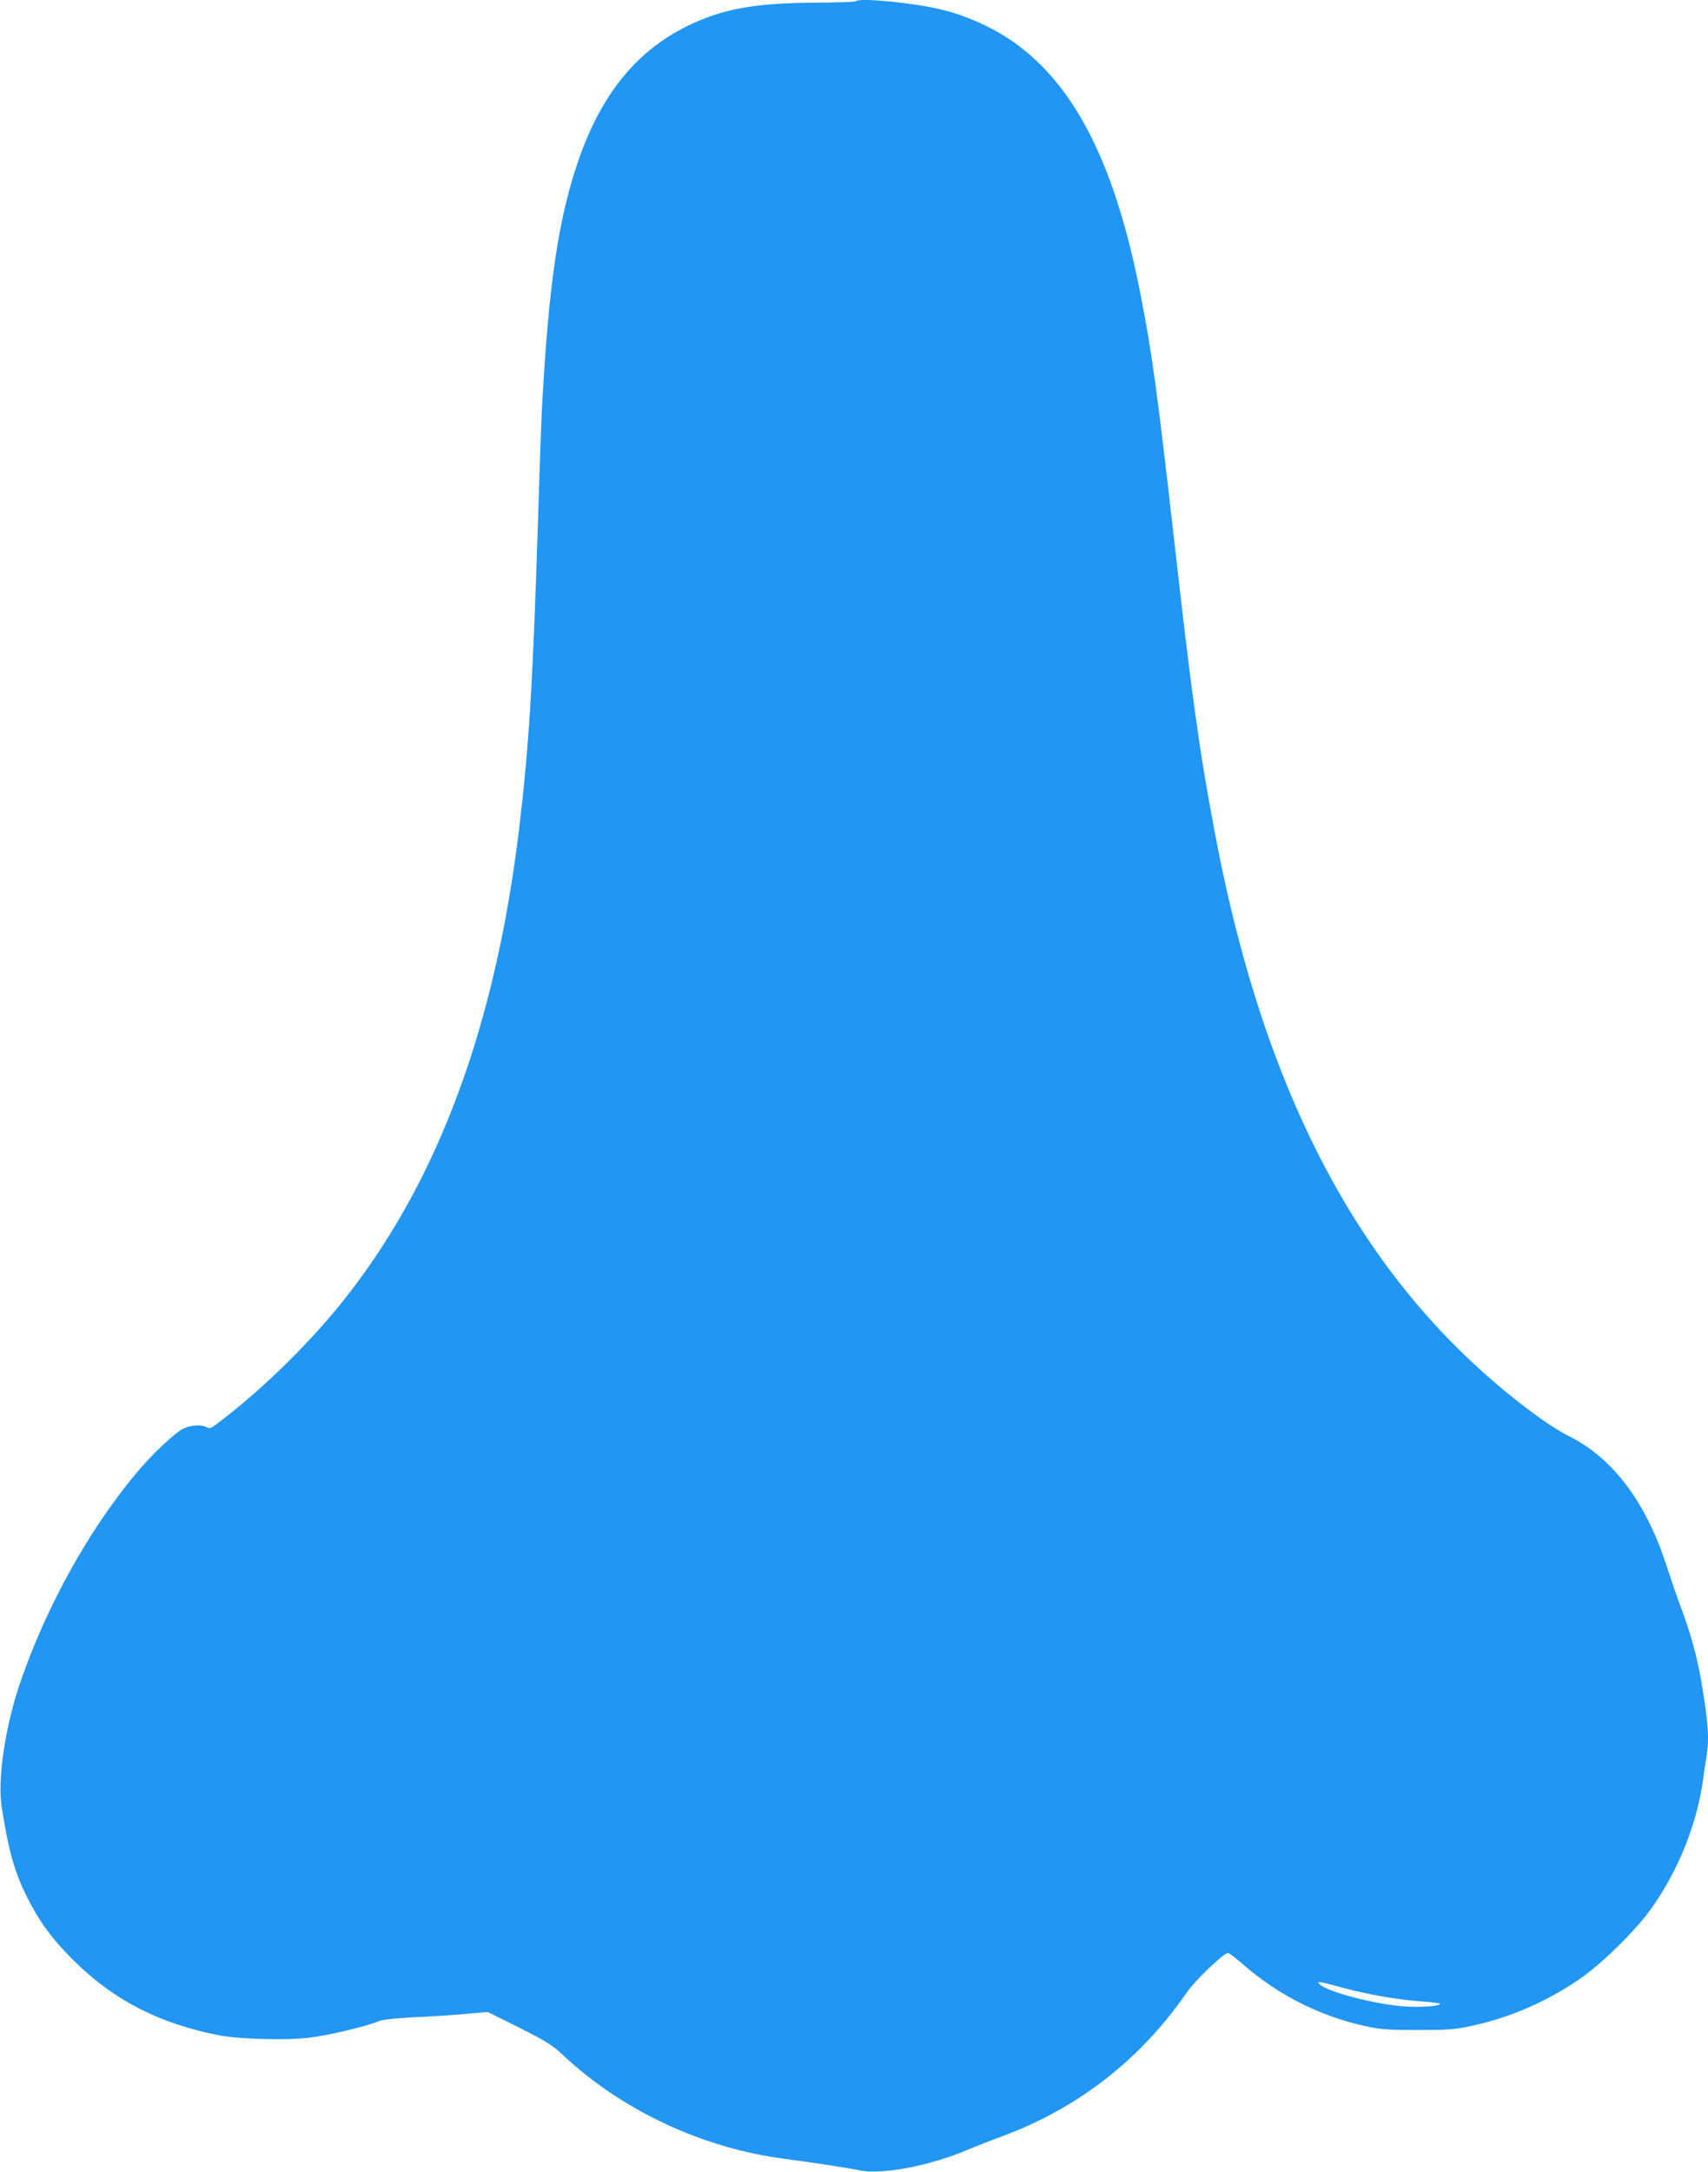
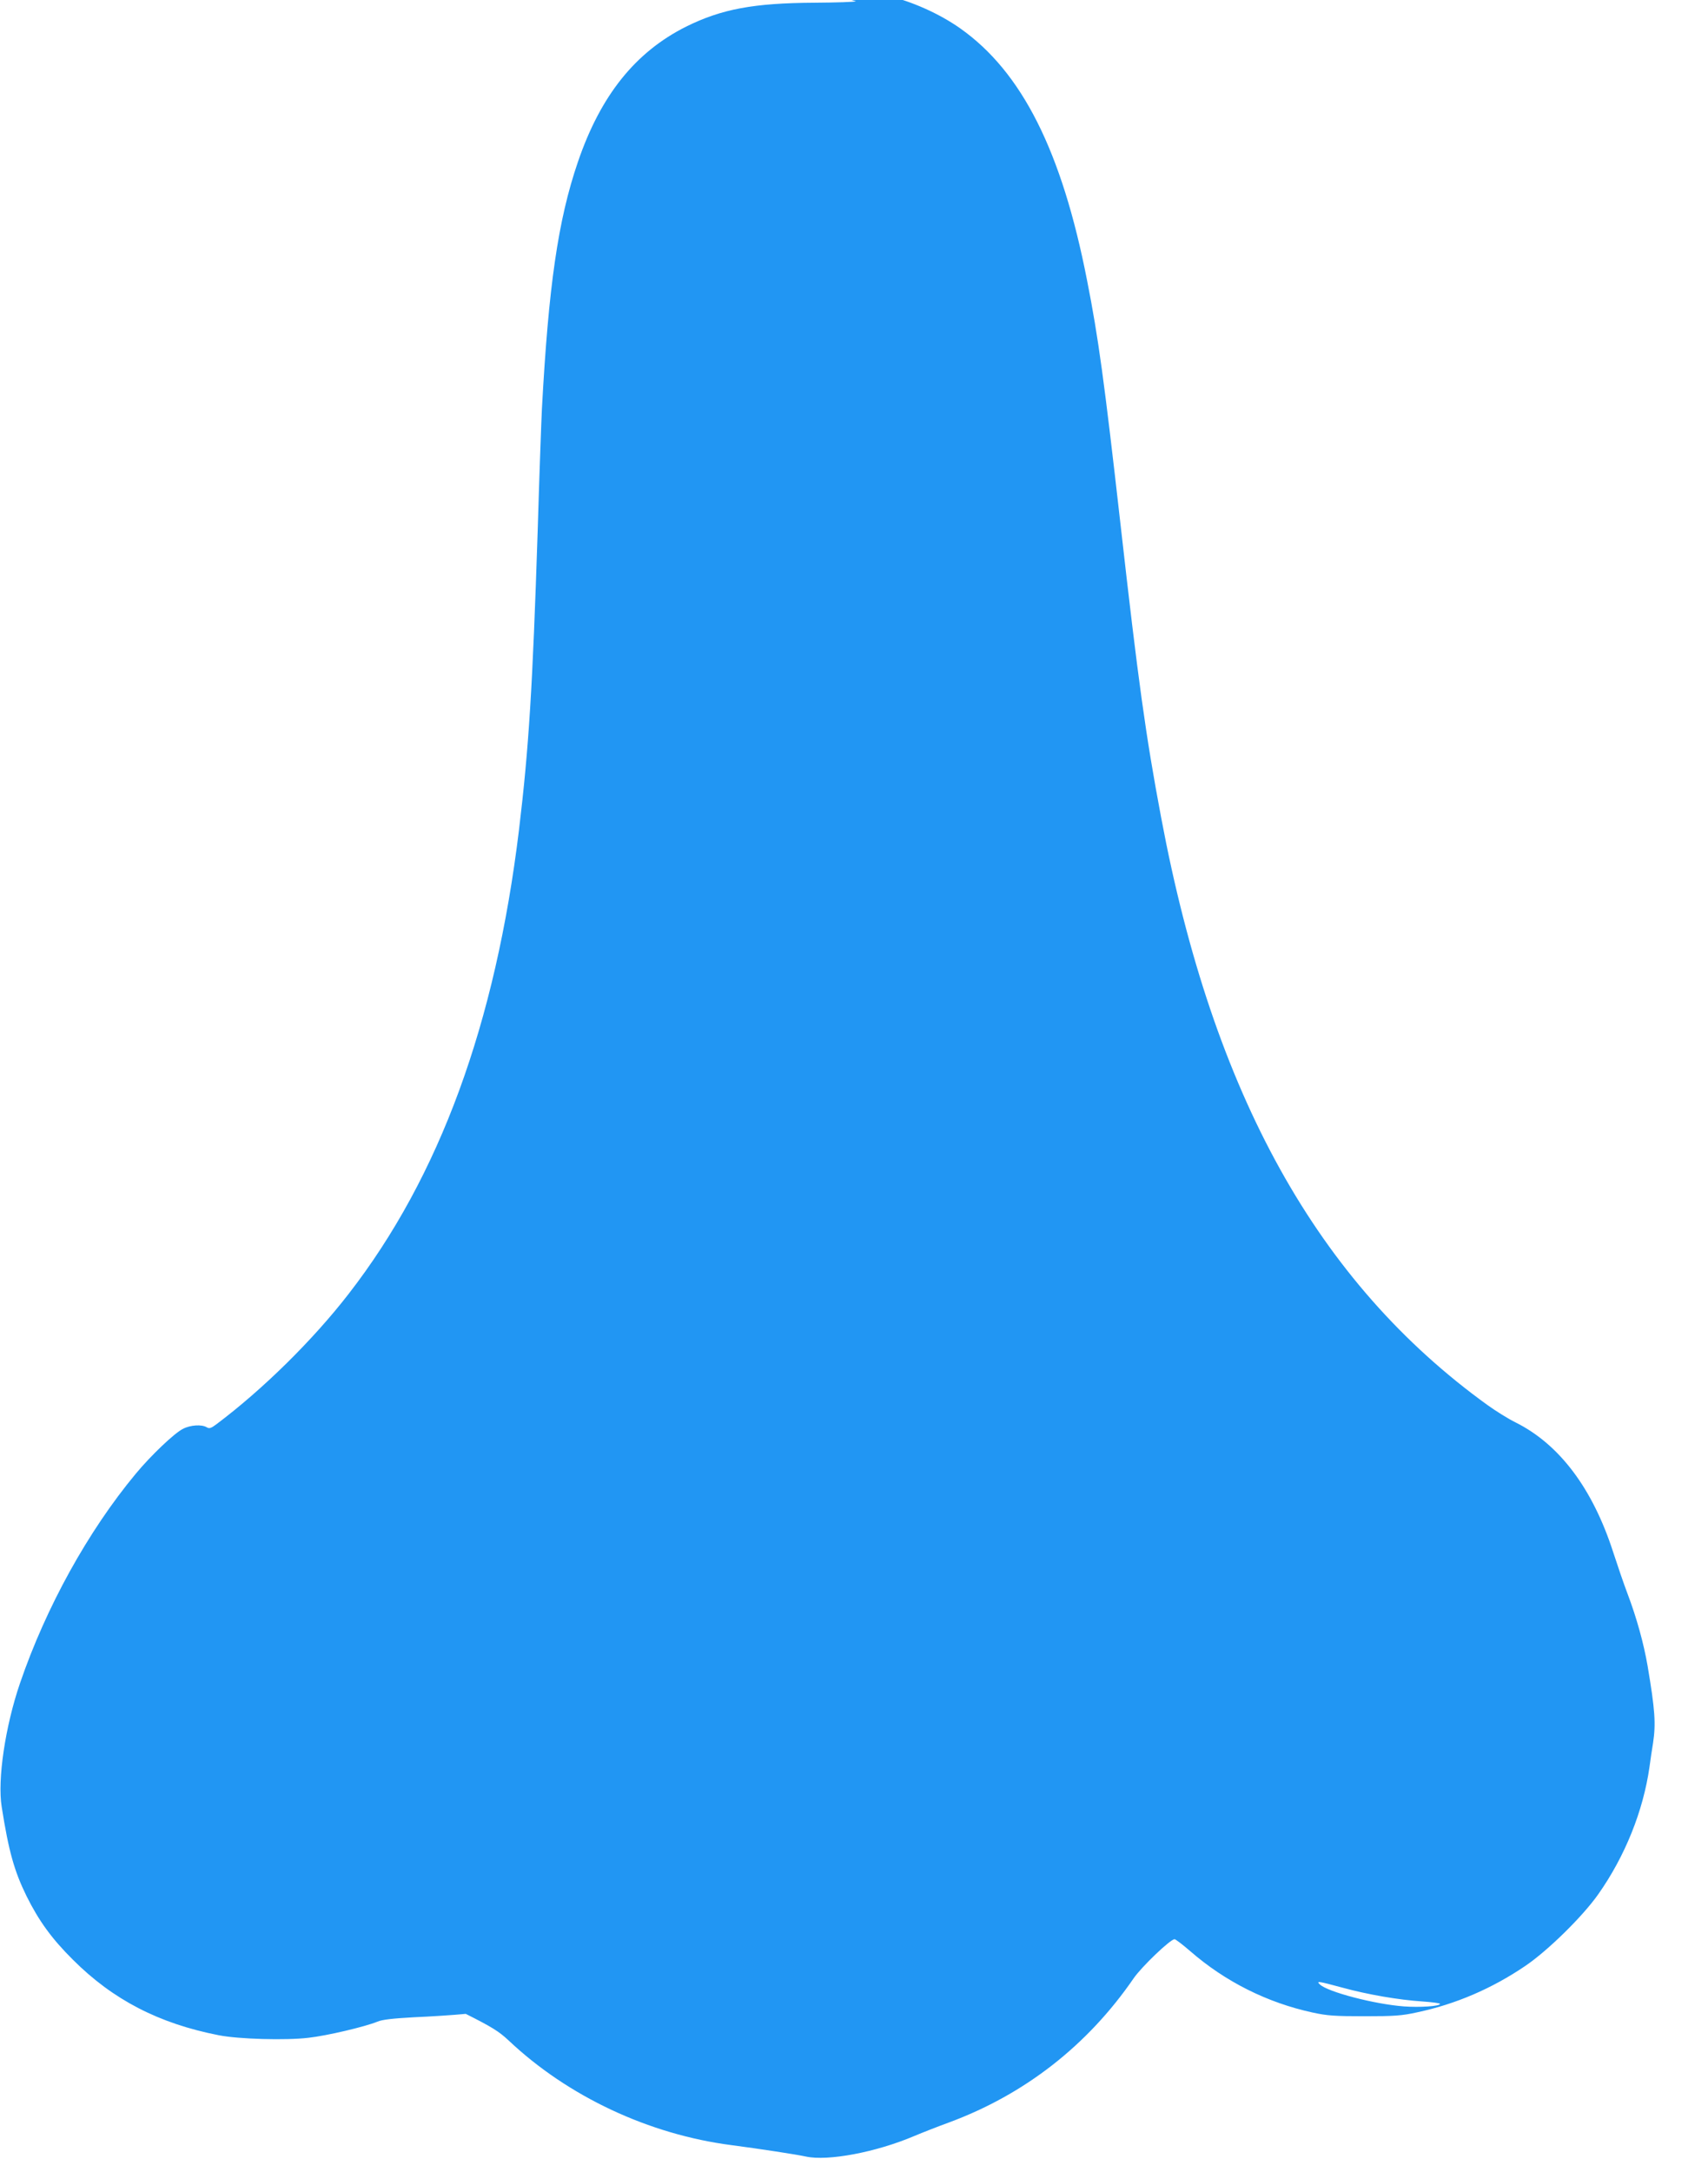
<svg xmlns="http://www.w3.org/2000/svg" version="1.0" width="1007pt" height="1280pt" viewBox="0 0 1007 1280" preserveAspectRatio="xMidYMid meet">
  <g transform="translate(0,1280) scale(0.1,-0.1)" fill="#2196f3" stroke="none">
-     <path d="M5046 12793 c-4 -5 -114 -8 -244 -9 -358 -2 -547 -37 -757 -141 -299 -150 -504 -405 -638 -798 -117 -342 -173 -732 -212 -1455 -3 -58 -15 -382 -25 -720 -30 -922 -52 -1276 -110 -1760 -139 -1145 -468 -2044 -1004 -2735 -211 -273 -508 -565 -780 -769 -32 -24 -42 -27 -57 -18 -29 18 -96 14 -140 -9 -51 -25 -190 -158 -278 -264 -282 -339 -530 -788 -683 -1235 -87 -254 -134 -569 -108 -729 41 -261 74 -378 146 -525 73 -147 149 -252 274 -376 236 -236 507 -376 860 -445 117 -23 394 -31 528 -15 110 12 337 66 407 95 28 12 89 19 215 26 96 4 234 13 306 20 l130 11 185 -92 c155 -78 195 -103 252 -156 350 -331 828 -555 1317 -618 161 -21 383 -55 437 -67 129 -28 412 25 638 121 50 21 142 57 205 80 446 165 817 454 1089 850 47 68 216 230 241 230 6 0 48 -32 93 -71 207 -180 454 -303 720 -361 87 -19 133 -22 307 -22 175 0 220 3 310 23 227 48 441 140 637 273 132 89 339 292 431 423 158 224 265 491 302 750 6 44 15 107 21 141 17 114 12 193 -32 454 -23 133 -64 282 -118 425 -21 55 -59 166 -85 246 -121 375 -317 636 -576 765 -41 20 -115 66 -165 102 -1002 723 -1618 1831 -1924 3462 -91 483 -135 800 -241 1740 -94 829 -129 1089 -196 1427 -149 762 -384 1228 -748 1485 -122 86 -287 160 -432 193 -168 40 -477 69 -498 48z m2867 -11707 c149 -41 334 -73 475 -82 56 -4 102 -10 102 -14 0 -14 -119 -22 -213 -15 -174 13 -452 86 -496 130 -22 21 -9 19 132 -19z" />
+     <path d="M5046 12793 c-4 -5 -114 -8 -244 -9 -358 -2 -547 -37 -757 -141 -299 -150 -504 -405 -638 -798 -117 -342 -173 -732 -212 -1455 -3 -58 -15 -382 -25 -720 -30 -922 -52 -1276 -110 -1760 -139 -1145 -468 -2044 -1004 -2735 -211 -273 -508 -565 -780 -769 -32 -24 -42 -27 -57 -18 -29 18 -96 14 -140 -9 -51 -25 -190 -158 -278 -264 -282 -339 -530 -788 -683 -1235 -87 -254 -134 -569 -108 -729 41 -261 74 -378 146 -525 73 -147 149 -252 274 -376 236 -236 507 -376 860 -445 117 -23 394 -31 528 -15 110 12 337 66 407 95 28 12 89 19 215 26 96 4 234 13 306 20 c155 -78 195 -103 252 -156 350 -331 828 -555 1317 -618 161 -21 383 -55 437 -67 129 -28 412 25 638 121 50 21 142 57 205 80 446 165 817 454 1089 850 47 68 216 230 241 230 6 0 48 -32 93 -71 207 -180 454 -303 720 -361 87 -19 133 -22 307 -22 175 0 220 3 310 23 227 48 441 140 637 273 132 89 339 292 431 423 158 224 265 491 302 750 6 44 15 107 21 141 17 114 12 193 -32 454 -23 133 -64 282 -118 425 -21 55 -59 166 -85 246 -121 375 -317 636 -576 765 -41 20 -115 66 -165 102 -1002 723 -1618 1831 -1924 3462 -91 483 -135 800 -241 1740 -94 829 -129 1089 -196 1427 -149 762 -384 1228 -748 1485 -122 86 -287 160 -432 193 -168 40 -477 69 -498 48z m2867 -11707 c149 -41 334 -73 475 -82 56 -4 102 -10 102 -14 0 -14 -119 -22 -213 -15 -174 13 -452 86 -496 130 -22 21 -9 19 132 -19z" />
  </g>
</svg>